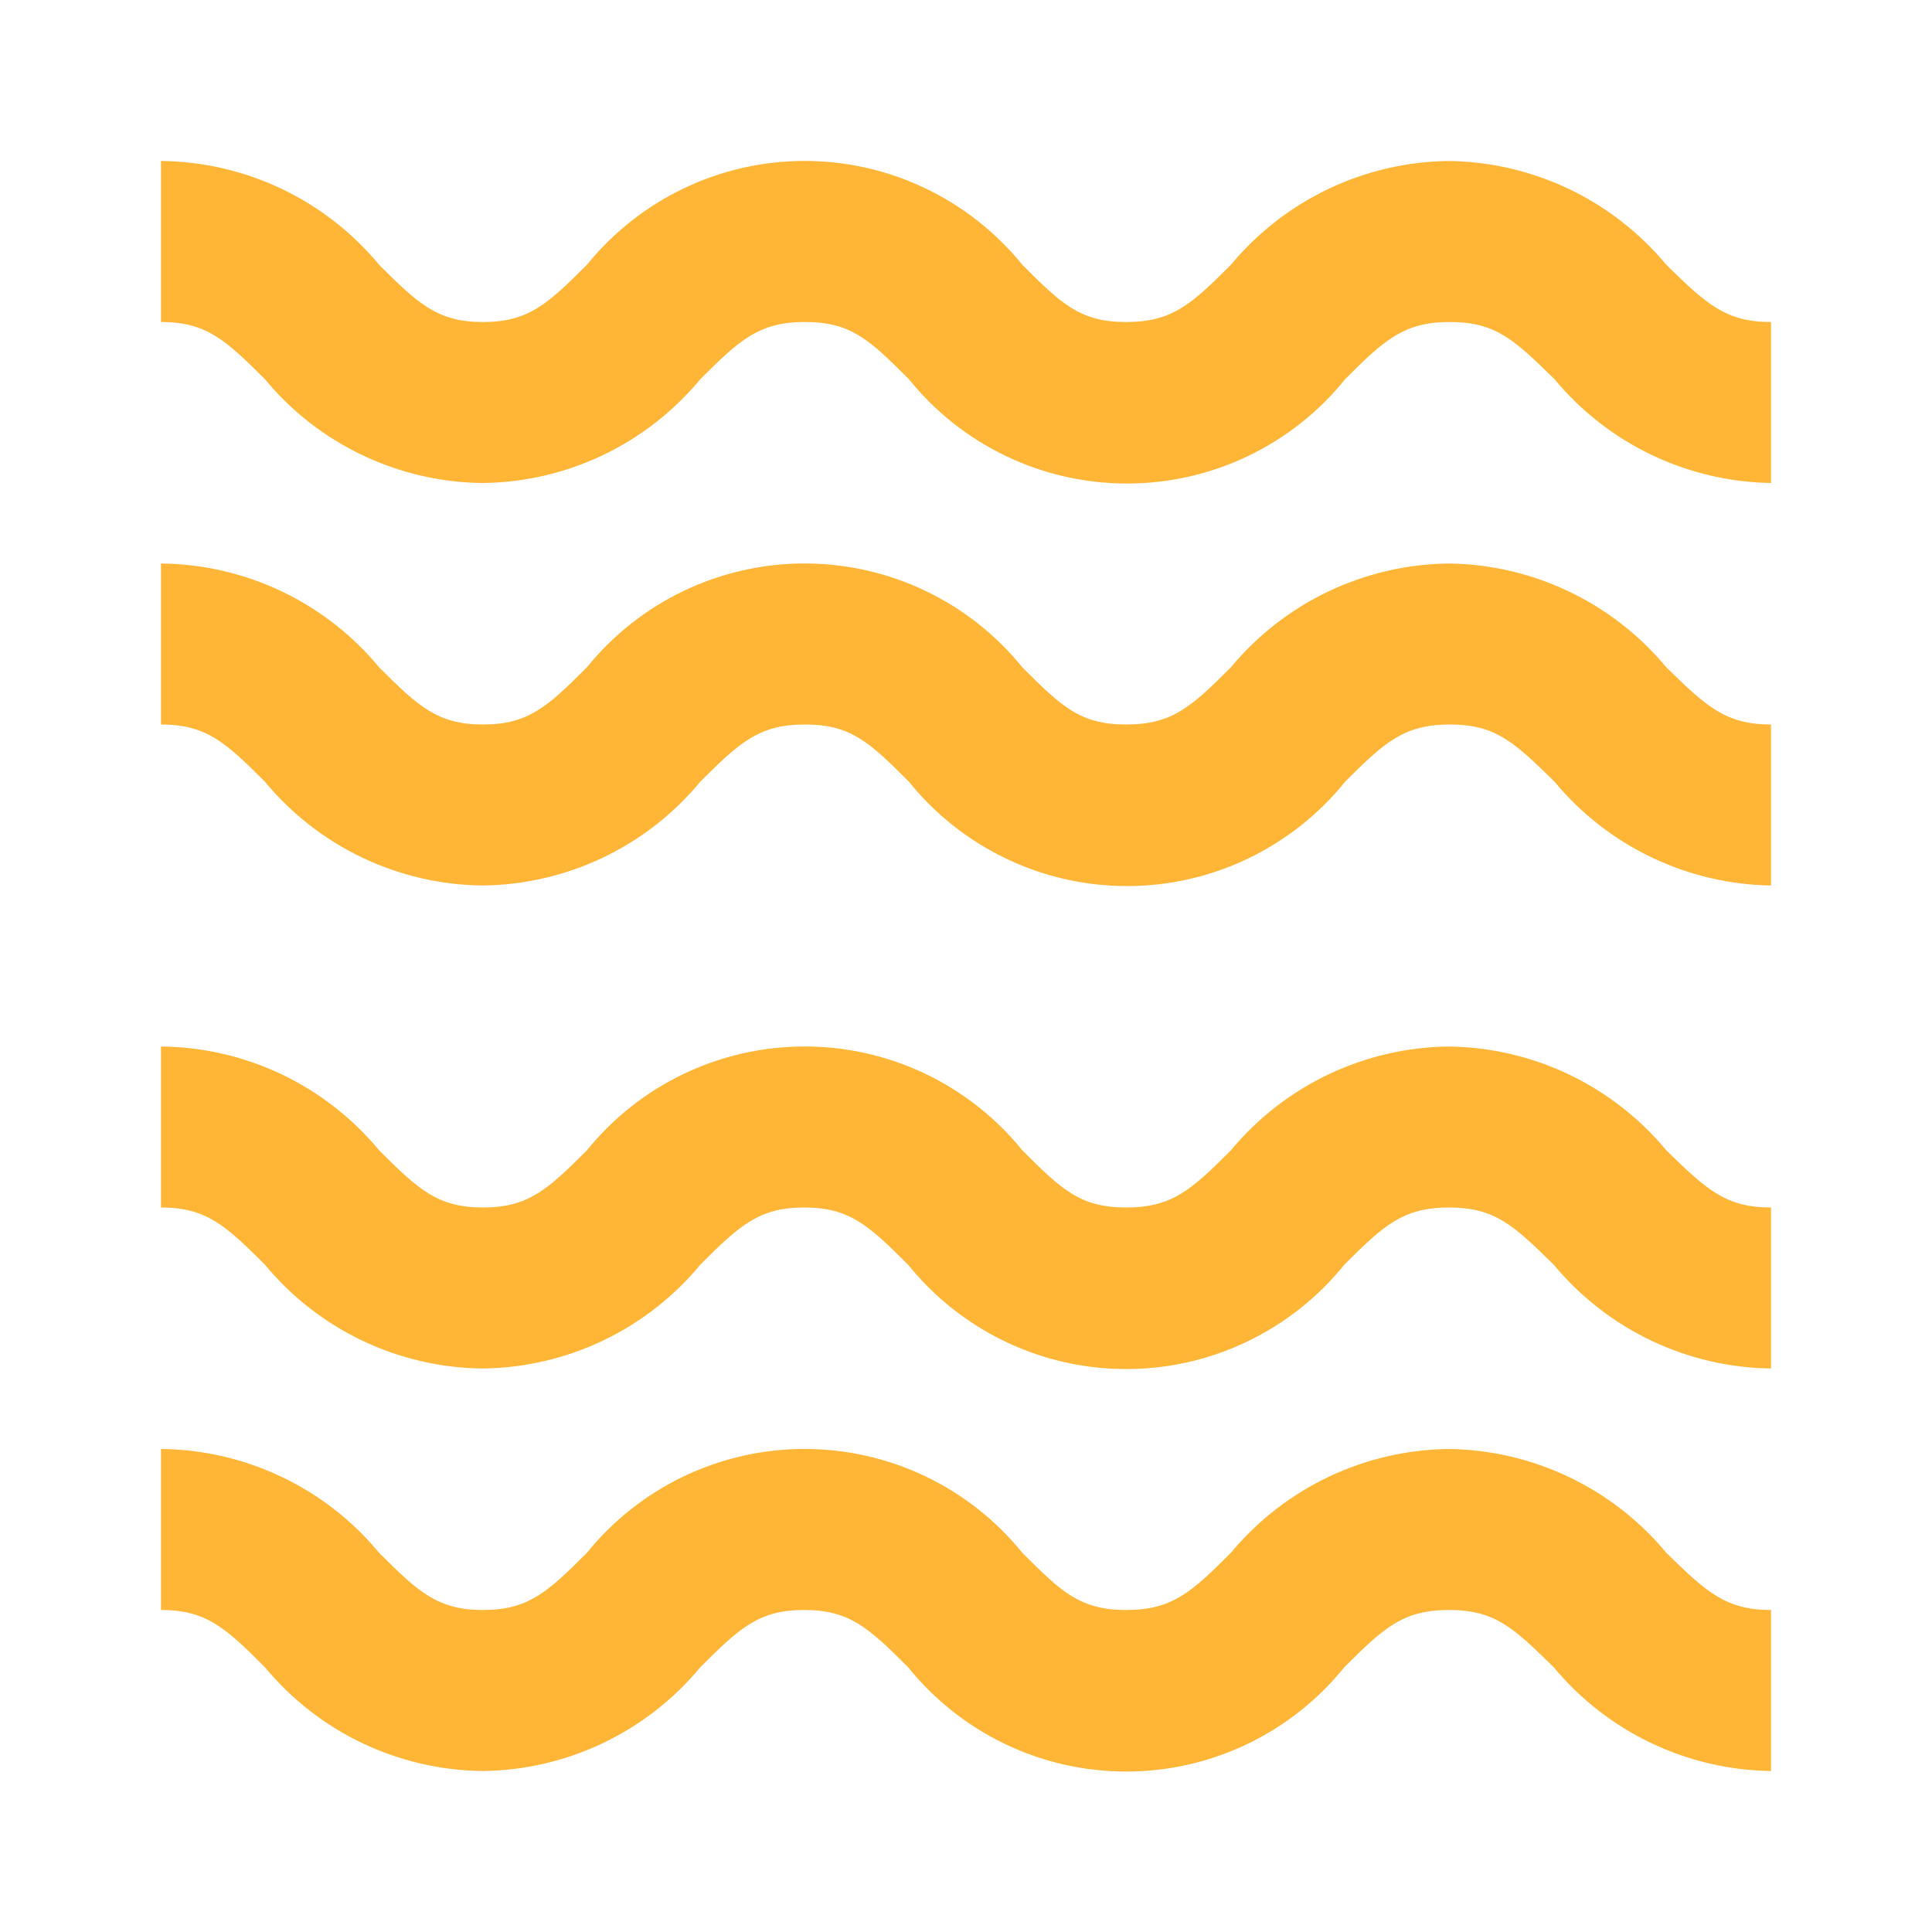
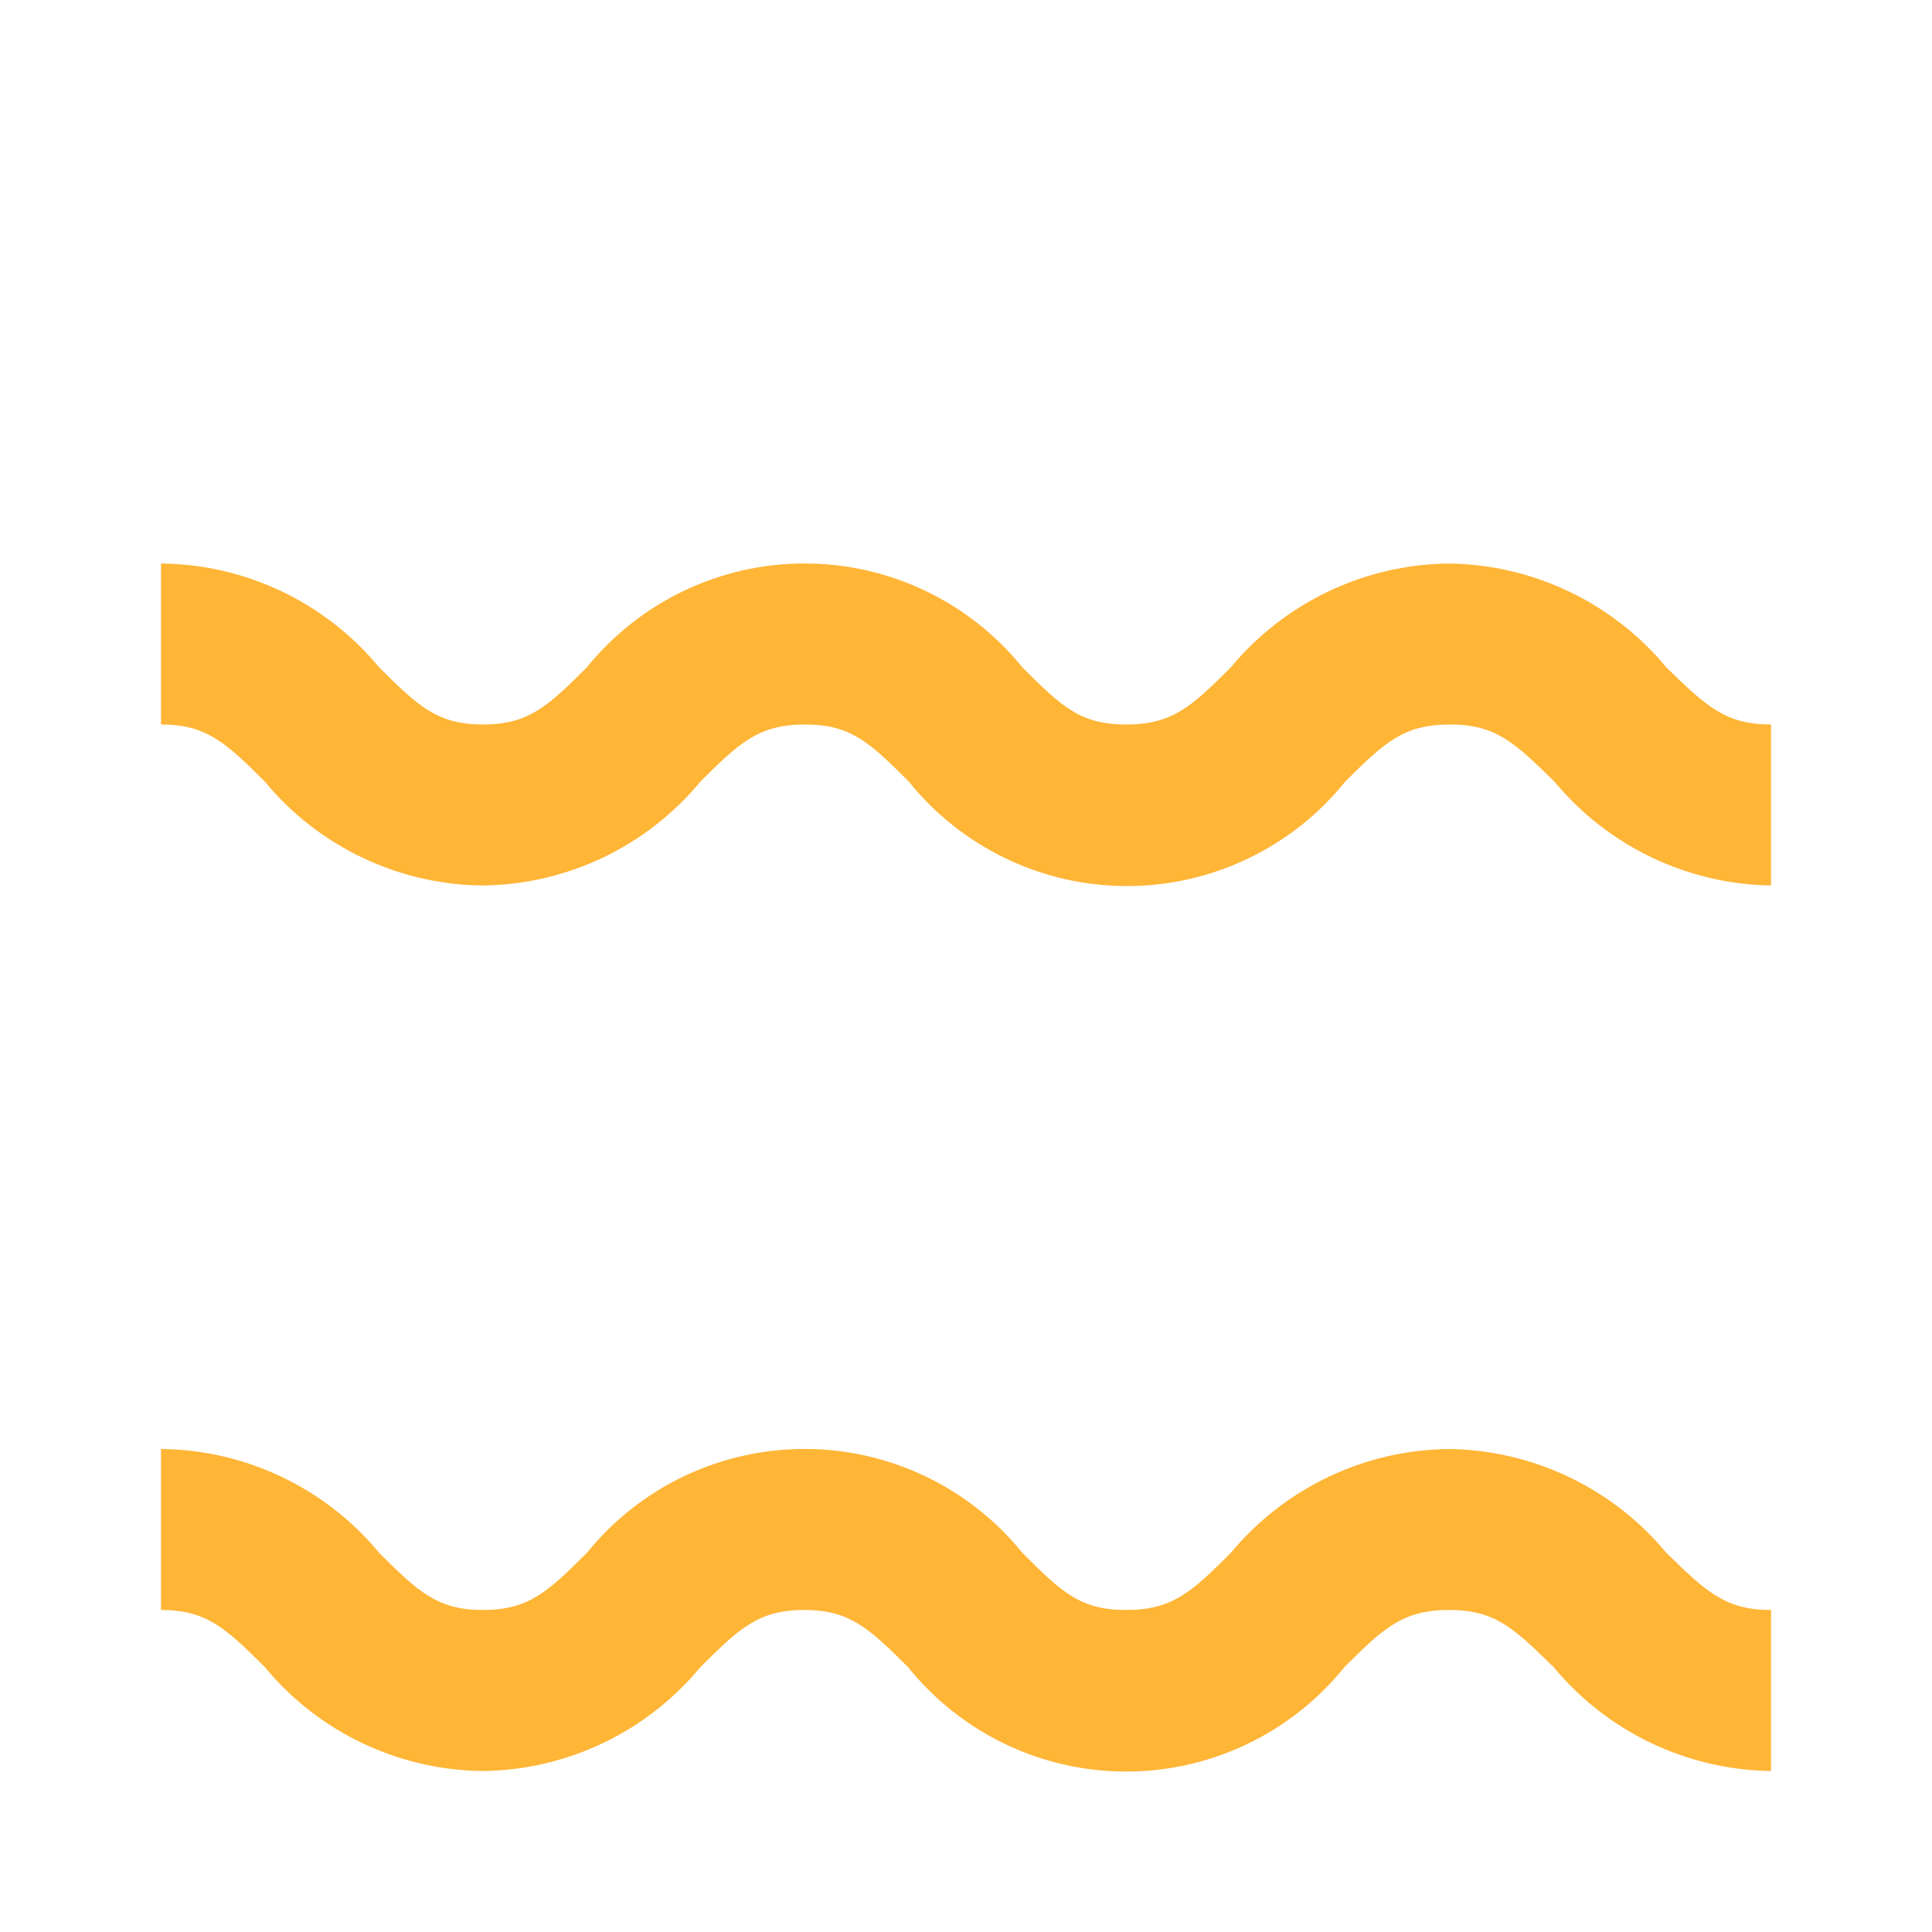
<svg xmlns="http://www.w3.org/2000/svg" width="40" height="40" viewBox="0 0 40 40" fill="none">
-   <path d="M30 3.333C29.136 3.342 28.285 3.539 27.505 3.911C26.725 4.282 26.035 4.819 25.483 5.483C24.667 6.3 24.267 6.667 23.317 6.667C22.367 6.667 21.983 6.3 21.167 5.483C20.623 4.812 19.936 4.27 19.156 3.898C18.376 3.525 17.523 3.332 16.659 3.332C15.794 3.332 14.941 3.525 14.161 3.898C13.381 4.27 12.694 4.812 12.15 5.483C11.334 6.3 10.934 6.667 10 6.667C9.067 6.667 8.667 6.3 7.85 5.483C7.299 4.818 6.61 4.28 5.829 3.909C5.049 3.538 4.197 3.341 3.333 3.333V6.667C4.267 6.667 4.667 7.033 5.484 7.85C6.034 8.516 6.724 9.053 7.504 9.424C8.284 9.796 9.136 9.992 10 10C10.861 9.99 11.71 9.792 12.487 9.421C13.264 9.049 13.951 8.513 14.5 7.85C15.317 7.033 15.717 6.667 16.667 6.667C17.617 6.667 18 7.033 18.817 7.85C19.36 8.525 20.048 9.069 20.83 9.443C21.611 9.817 22.467 10.011 23.334 10.011C24.2 10.011 25.055 9.817 25.837 9.443C26.619 9.069 27.307 8.525 27.85 7.85C28.667 7.033 29.067 6.667 30.017 6.667C30.967 6.667 31.35 7.033 32.184 7.85C32.731 8.51 33.416 9.045 34.19 9.416C34.964 9.787 35.809 9.986 36.667 10V6.667C35.733 6.667 35.334 6.3 34.5 5.483C33.95 4.821 33.263 4.285 32.486 3.914C31.709 3.543 30.861 3.345 30 3.333Z" fill="#FFB536" />
  <path d="M30 11.667C29.136 11.676 28.285 11.873 27.505 12.244C26.725 12.615 26.035 13.152 25.483 13.817C24.667 14.633 24.267 15 23.317 15C22.367 15 21.983 14.633 21.167 13.817C20.623 13.145 19.936 12.603 19.156 12.231C18.376 11.859 17.523 11.666 16.659 11.666C15.794 11.666 14.941 11.859 14.161 12.231C13.381 12.603 12.694 13.145 12.15 13.817C11.334 14.633 10.934 15 10 15C9.067 15 8.667 14.633 7.85 13.817C7.299 13.151 6.61 12.614 5.829 12.242C5.049 11.871 4.197 11.675 3.333 11.667V15C4.267 15 4.667 15.367 5.484 16.183C6.034 16.849 6.724 17.386 7.504 17.758C8.284 18.129 9.136 18.326 10 18.333C10.861 18.323 11.71 18.125 12.487 17.754C13.264 17.383 13.951 16.847 14.5 16.183C15.317 15.367 15.717 15 16.667 15C17.617 15 18 15.367 18.817 16.183C19.36 16.858 20.048 17.402 20.83 17.776C21.611 18.151 22.467 18.345 23.334 18.345C24.2 18.345 25.055 18.151 25.837 17.776C26.619 17.402 27.307 16.858 27.85 16.183C28.667 15.367 29.067 15 30.017 15C30.967 15 31.35 15.367 32.184 16.183C32.731 16.844 33.416 17.378 34.19 17.749C34.964 18.12 35.809 18.32 36.667 18.333V15C35.733 15 35.334 14.633 34.5 13.817C33.95 13.154 33.263 12.619 32.486 12.248C31.709 11.876 30.861 11.678 30 11.667Z" fill="#FFB536" />
-   <path d="M30 21.667C29.136 21.676 28.285 21.873 27.505 22.244C26.725 22.615 26.035 23.152 25.483 23.817C24.667 24.633 24.267 25 23.317 25C22.367 25 21.983 24.633 21.167 23.817C20.623 23.145 19.936 22.603 19.156 22.231C18.376 21.859 17.523 21.666 16.659 21.666C15.794 21.666 14.941 21.859 14.161 22.231C13.381 22.603 12.694 23.145 12.15 23.817C11.334 24.633 10.934 25 10 25C9.067 25 8.667 24.633 7.85 23.817C7.299 23.151 6.61 22.614 5.829 22.242C5.049 21.871 4.197 21.675 3.333 21.667V25C4.267 25 4.667 25.367 5.484 26.183C6.034 26.849 6.724 27.386 7.504 27.758C8.284 28.129 9.136 28.326 10 28.333C10.861 28.323 11.71 28.125 12.487 27.754C13.264 27.383 13.951 26.847 14.5 26.183C15.317 25.367 15.717 25 16.65 25C17.584 25 17.983 25.367 18.8 26.183C19.344 26.858 20.032 27.402 20.813 27.776C21.595 28.151 22.45 28.345 23.317 28.345C24.183 28.345 25.039 28.151 25.82 27.776C26.602 27.402 27.29 26.858 27.834 26.183C28.65 25.367 29.05 25 30 25C30.95 25 31.334 25.367 32.167 26.183C32.717 26.846 33.404 27.381 34.181 27.753C34.958 28.124 35.806 28.322 36.667 28.333V25C35.733 25 35.334 24.633 34.5 23.817C33.95 23.154 33.263 22.619 32.486 22.247C31.709 21.876 30.861 21.678 30 21.667Z" fill="#FFB536" />
  <path d="M30 30C29.136 30.009 28.285 30.206 27.505 30.577C26.725 30.949 26.035 31.485 25.483 32.15C24.667 32.967 24.267 33.333 23.317 33.333C22.367 33.333 21.983 32.967 21.167 32.15C20.623 31.478 19.936 30.936 19.156 30.564C18.376 30.192 17.523 29.999 16.659 29.999C15.794 29.999 14.941 30.192 14.161 30.564C13.381 30.936 12.694 31.478 12.15 32.15C11.334 32.967 10.934 33.333 10 33.333C9.067 33.333 8.667 32.967 7.85 32.15C7.299 31.484 6.61 30.947 5.829 30.576C5.049 30.204 4.197 30.008 3.333 30V33.333C4.267 33.333 4.667 33.7 5.484 34.517C6.034 35.182 6.724 35.72 7.504 36.091C8.284 36.462 9.136 36.659 10 36.667C10.861 36.656 11.71 36.459 12.487 36.087C13.264 35.716 13.951 35.18 14.5 34.517C15.317 33.7 15.717 33.333 16.65 33.333C17.584 33.333 17.983 33.7 18.8 34.517C19.344 35.191 20.032 35.736 20.813 36.11C21.595 36.484 22.45 36.678 23.317 36.678C24.183 36.678 25.039 36.484 25.82 36.11C26.602 35.736 27.29 35.191 27.834 34.517C28.65 33.7 29.05 33.333 30 33.333C30.95 33.333 31.334 33.7 32.167 34.517C32.717 35.179 33.404 35.715 34.181 36.086C34.958 36.457 35.806 36.655 36.667 36.667V33.333C35.733 33.333 35.334 32.967 34.5 32.15C33.95 31.487 33.263 30.952 32.486 30.581C31.709 30.21 30.861 30.012 30 30Z" fill="#FFB536" />
</svg>